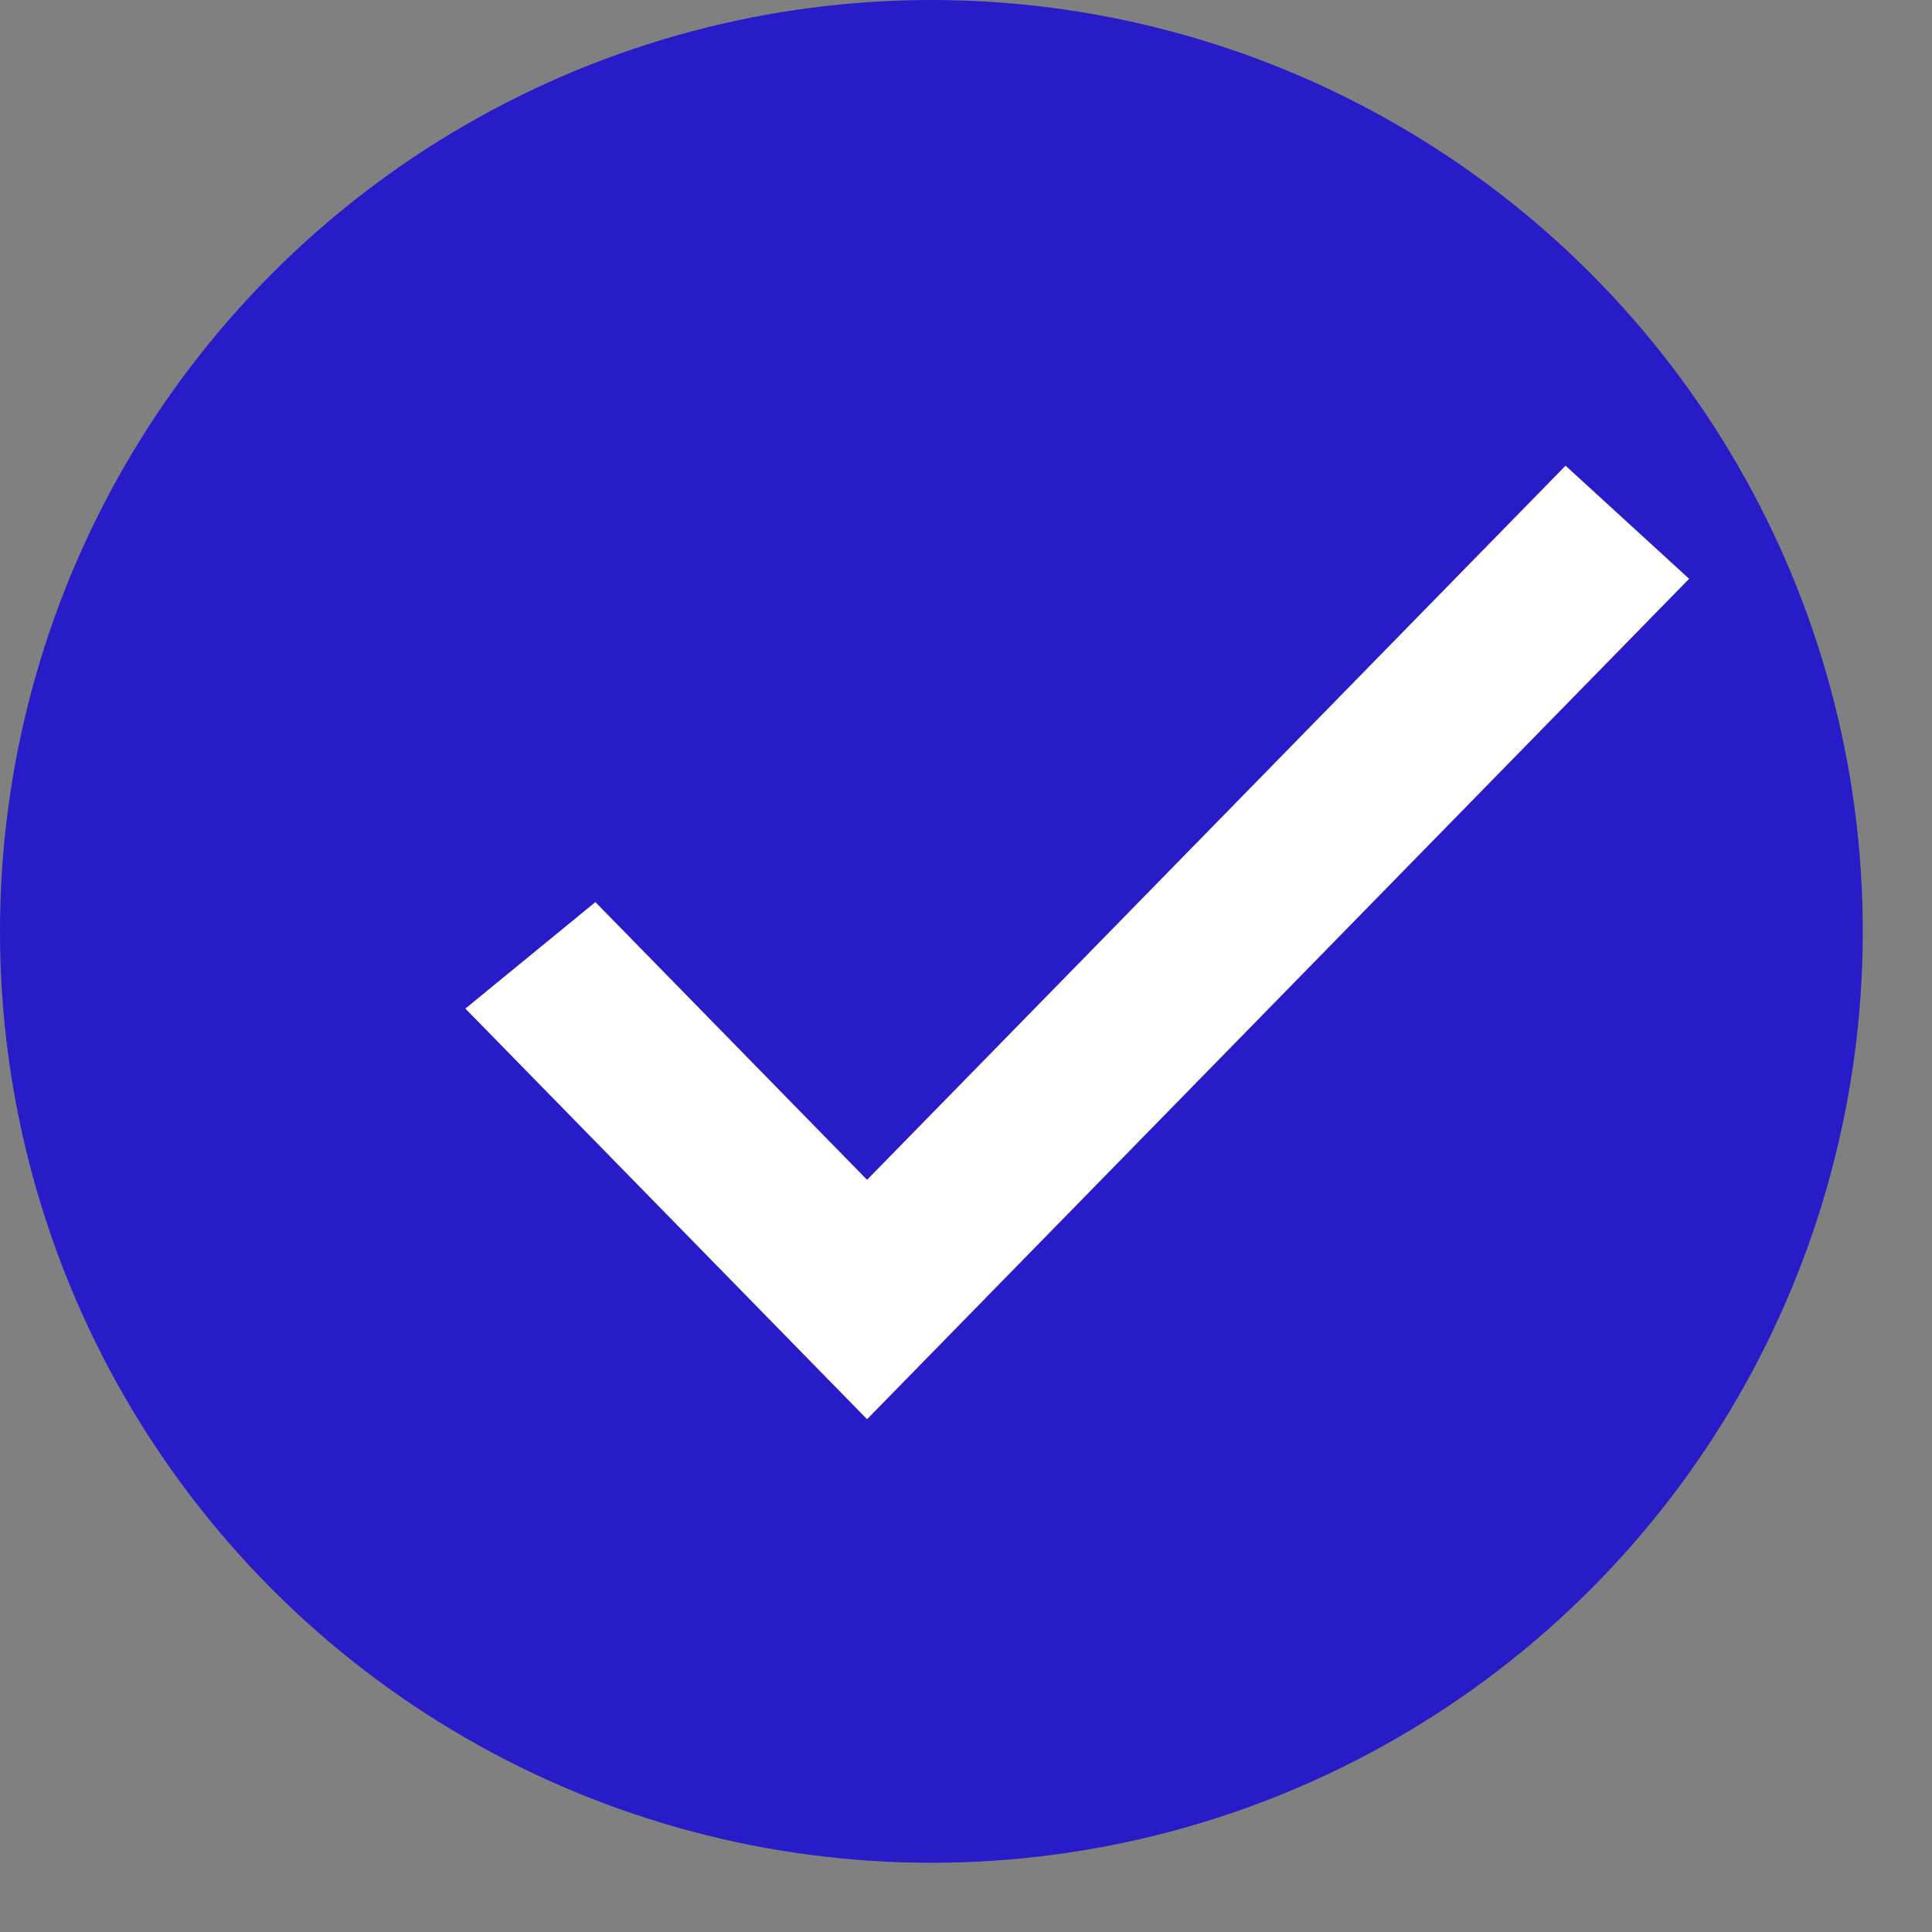
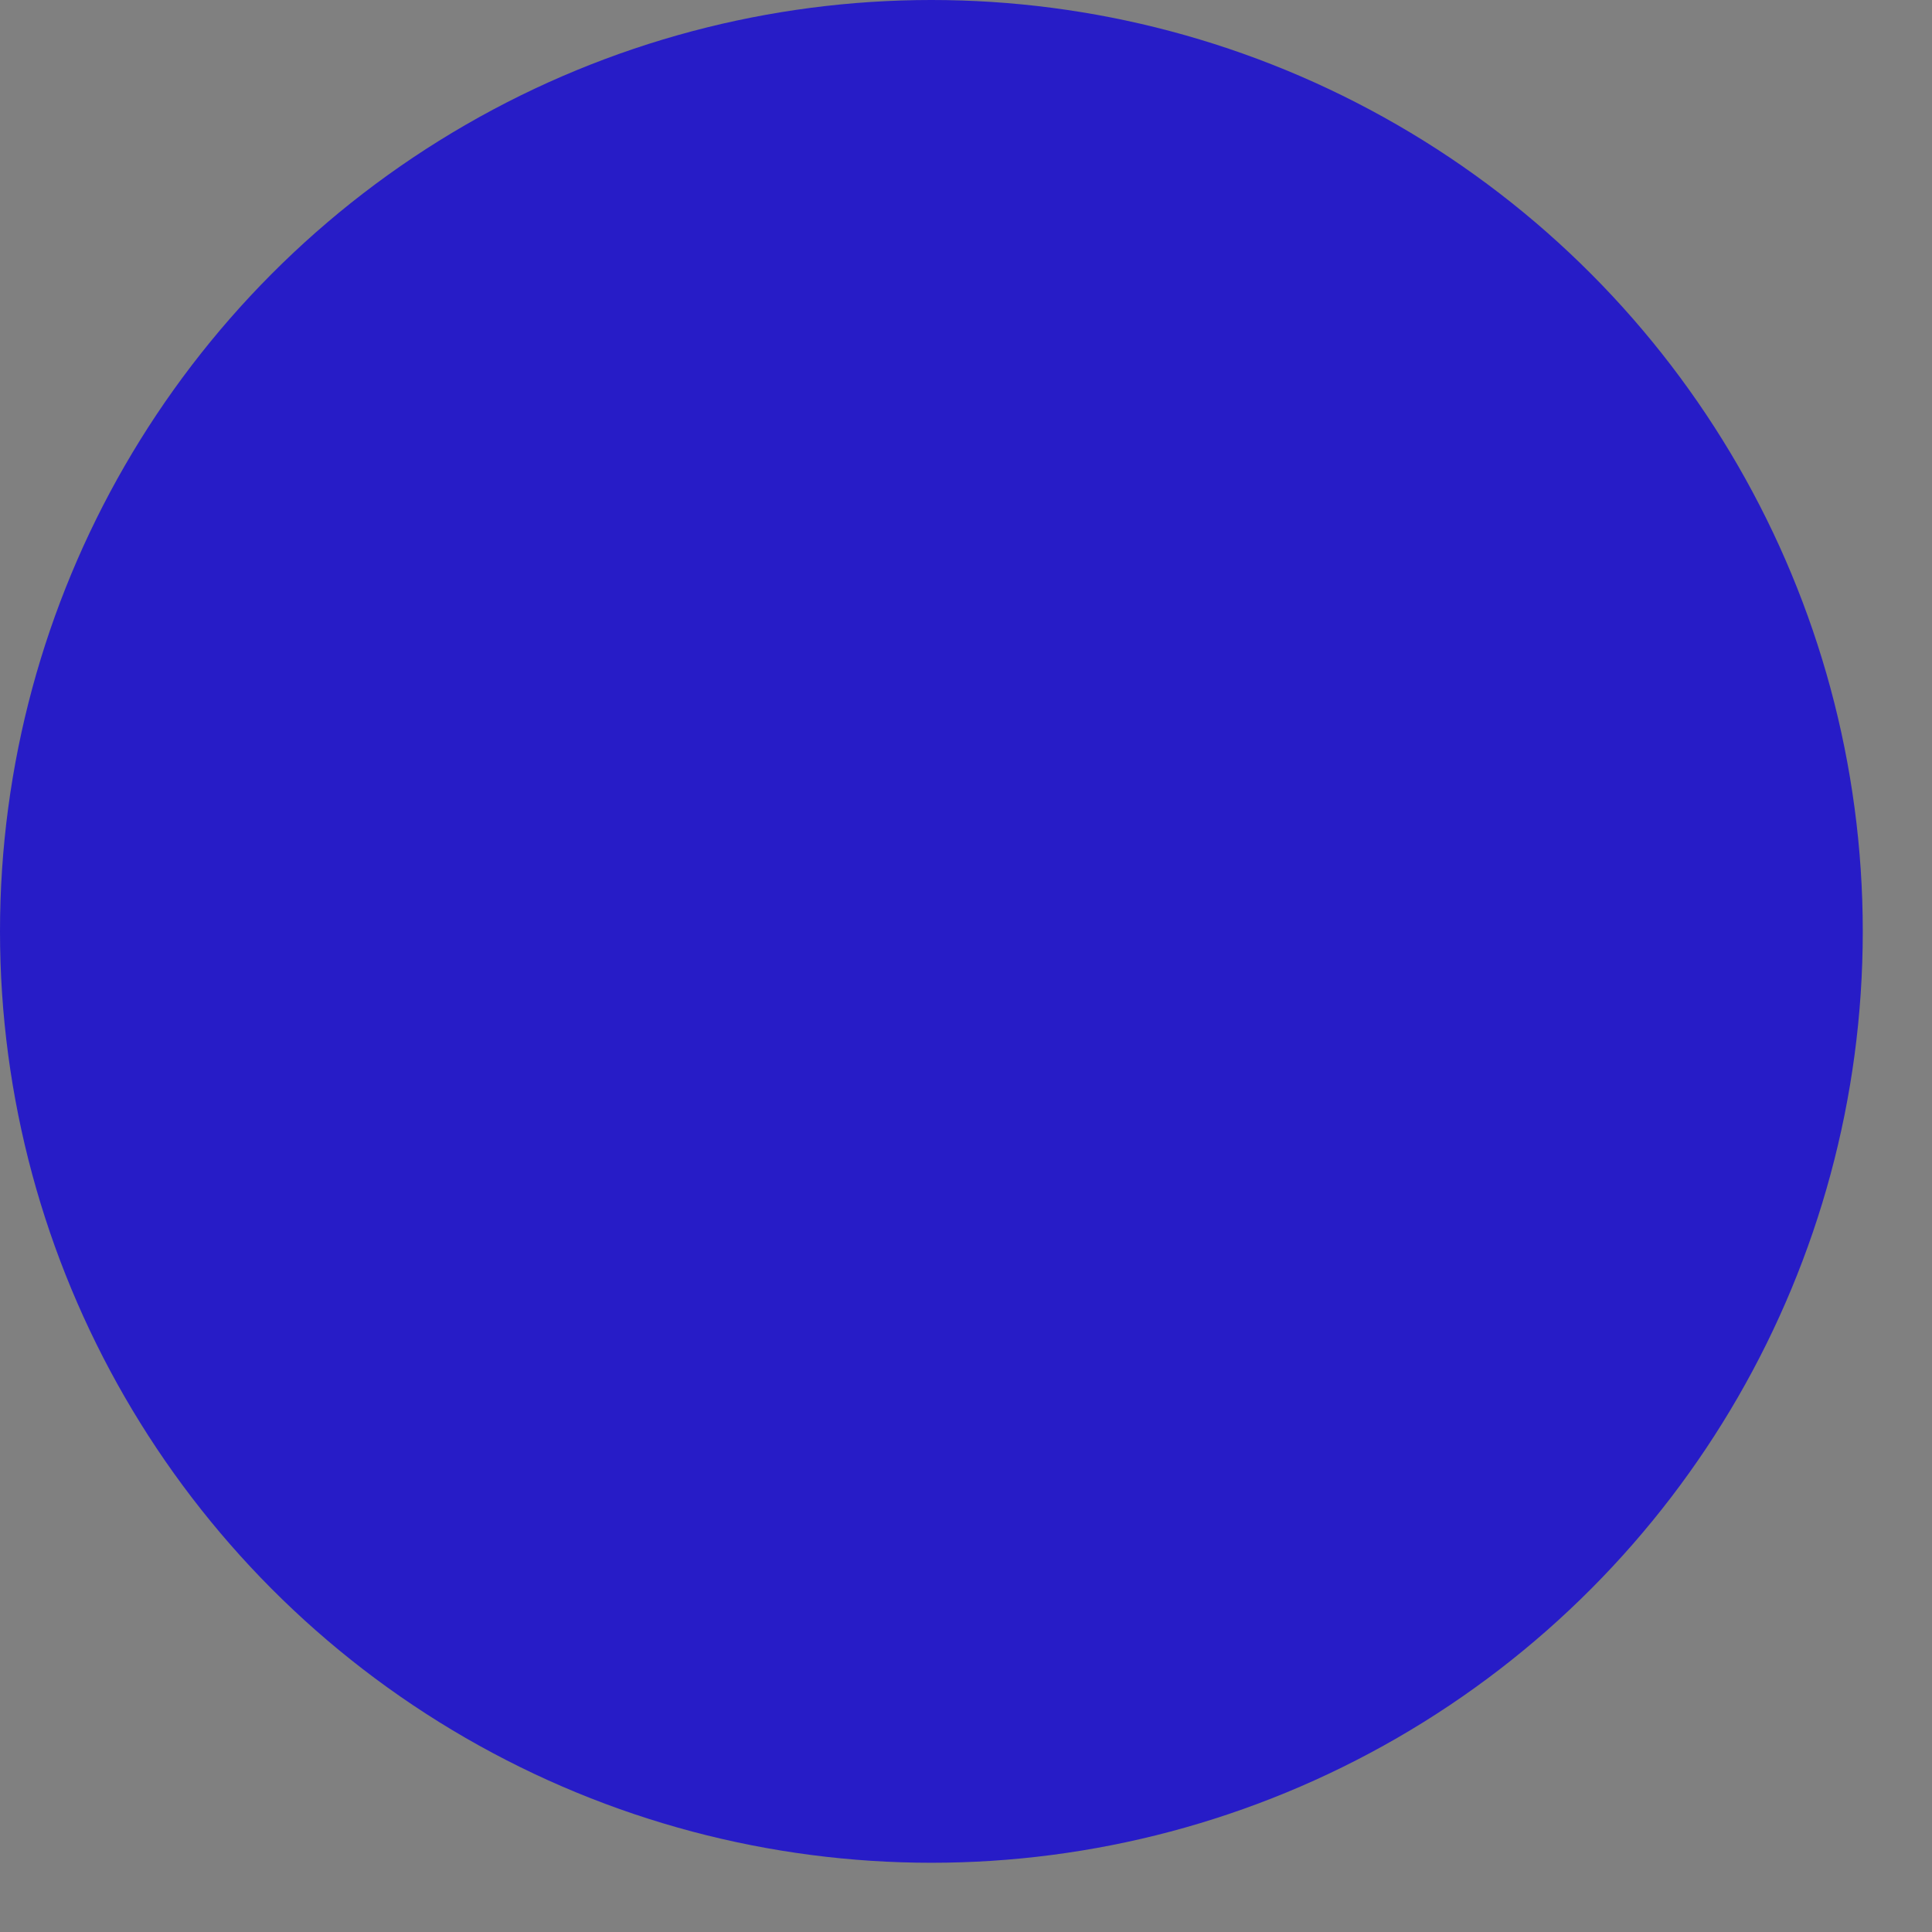
<svg xmlns="http://www.w3.org/2000/svg" width="24" height="24" viewBox="0 0 24 24" fill="none">
  <rect x="0" y="0" width="24" height="24" fill="#808080" stroke="none" />
  <circle cx="11.57" cy="11.57" r="11.57" fill="#271CC7" />
-   <path d="M10.771 17.63L5.781 12.529L7.396 11.206L10.771 14.656L19.448 5.785L20.983 7.19L10.771 17.63Z" fill="white" />
</svg>